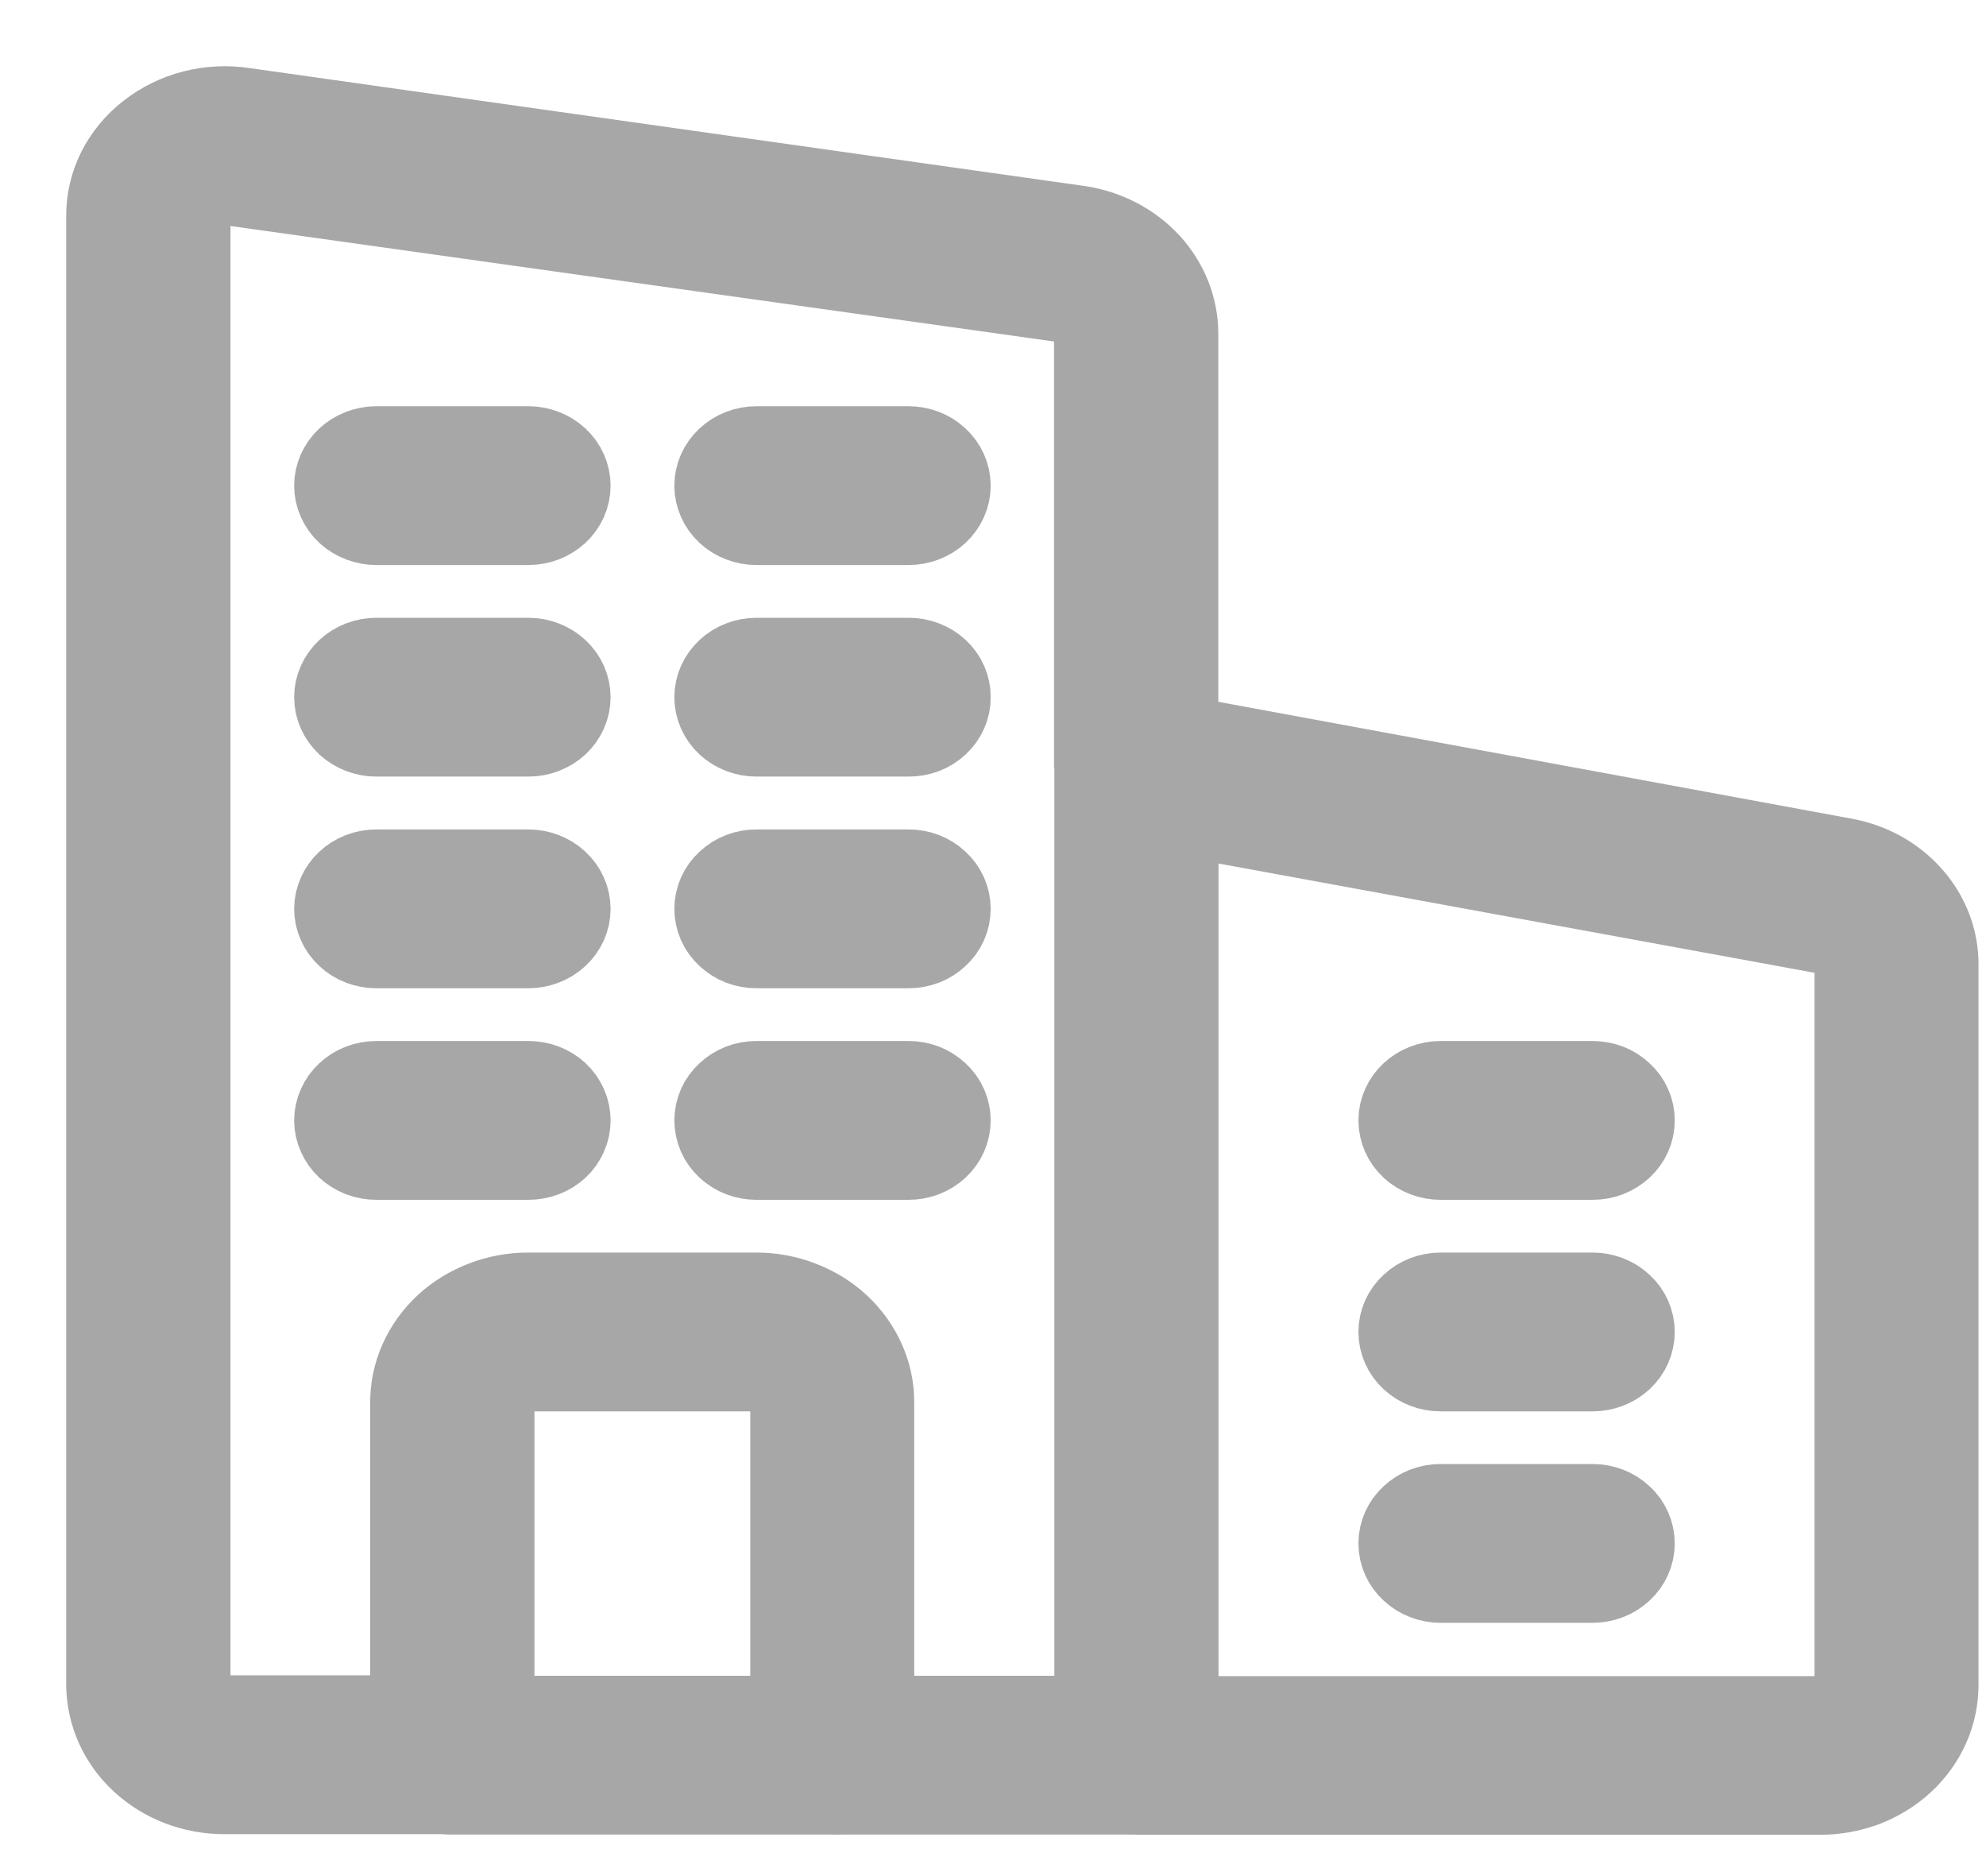
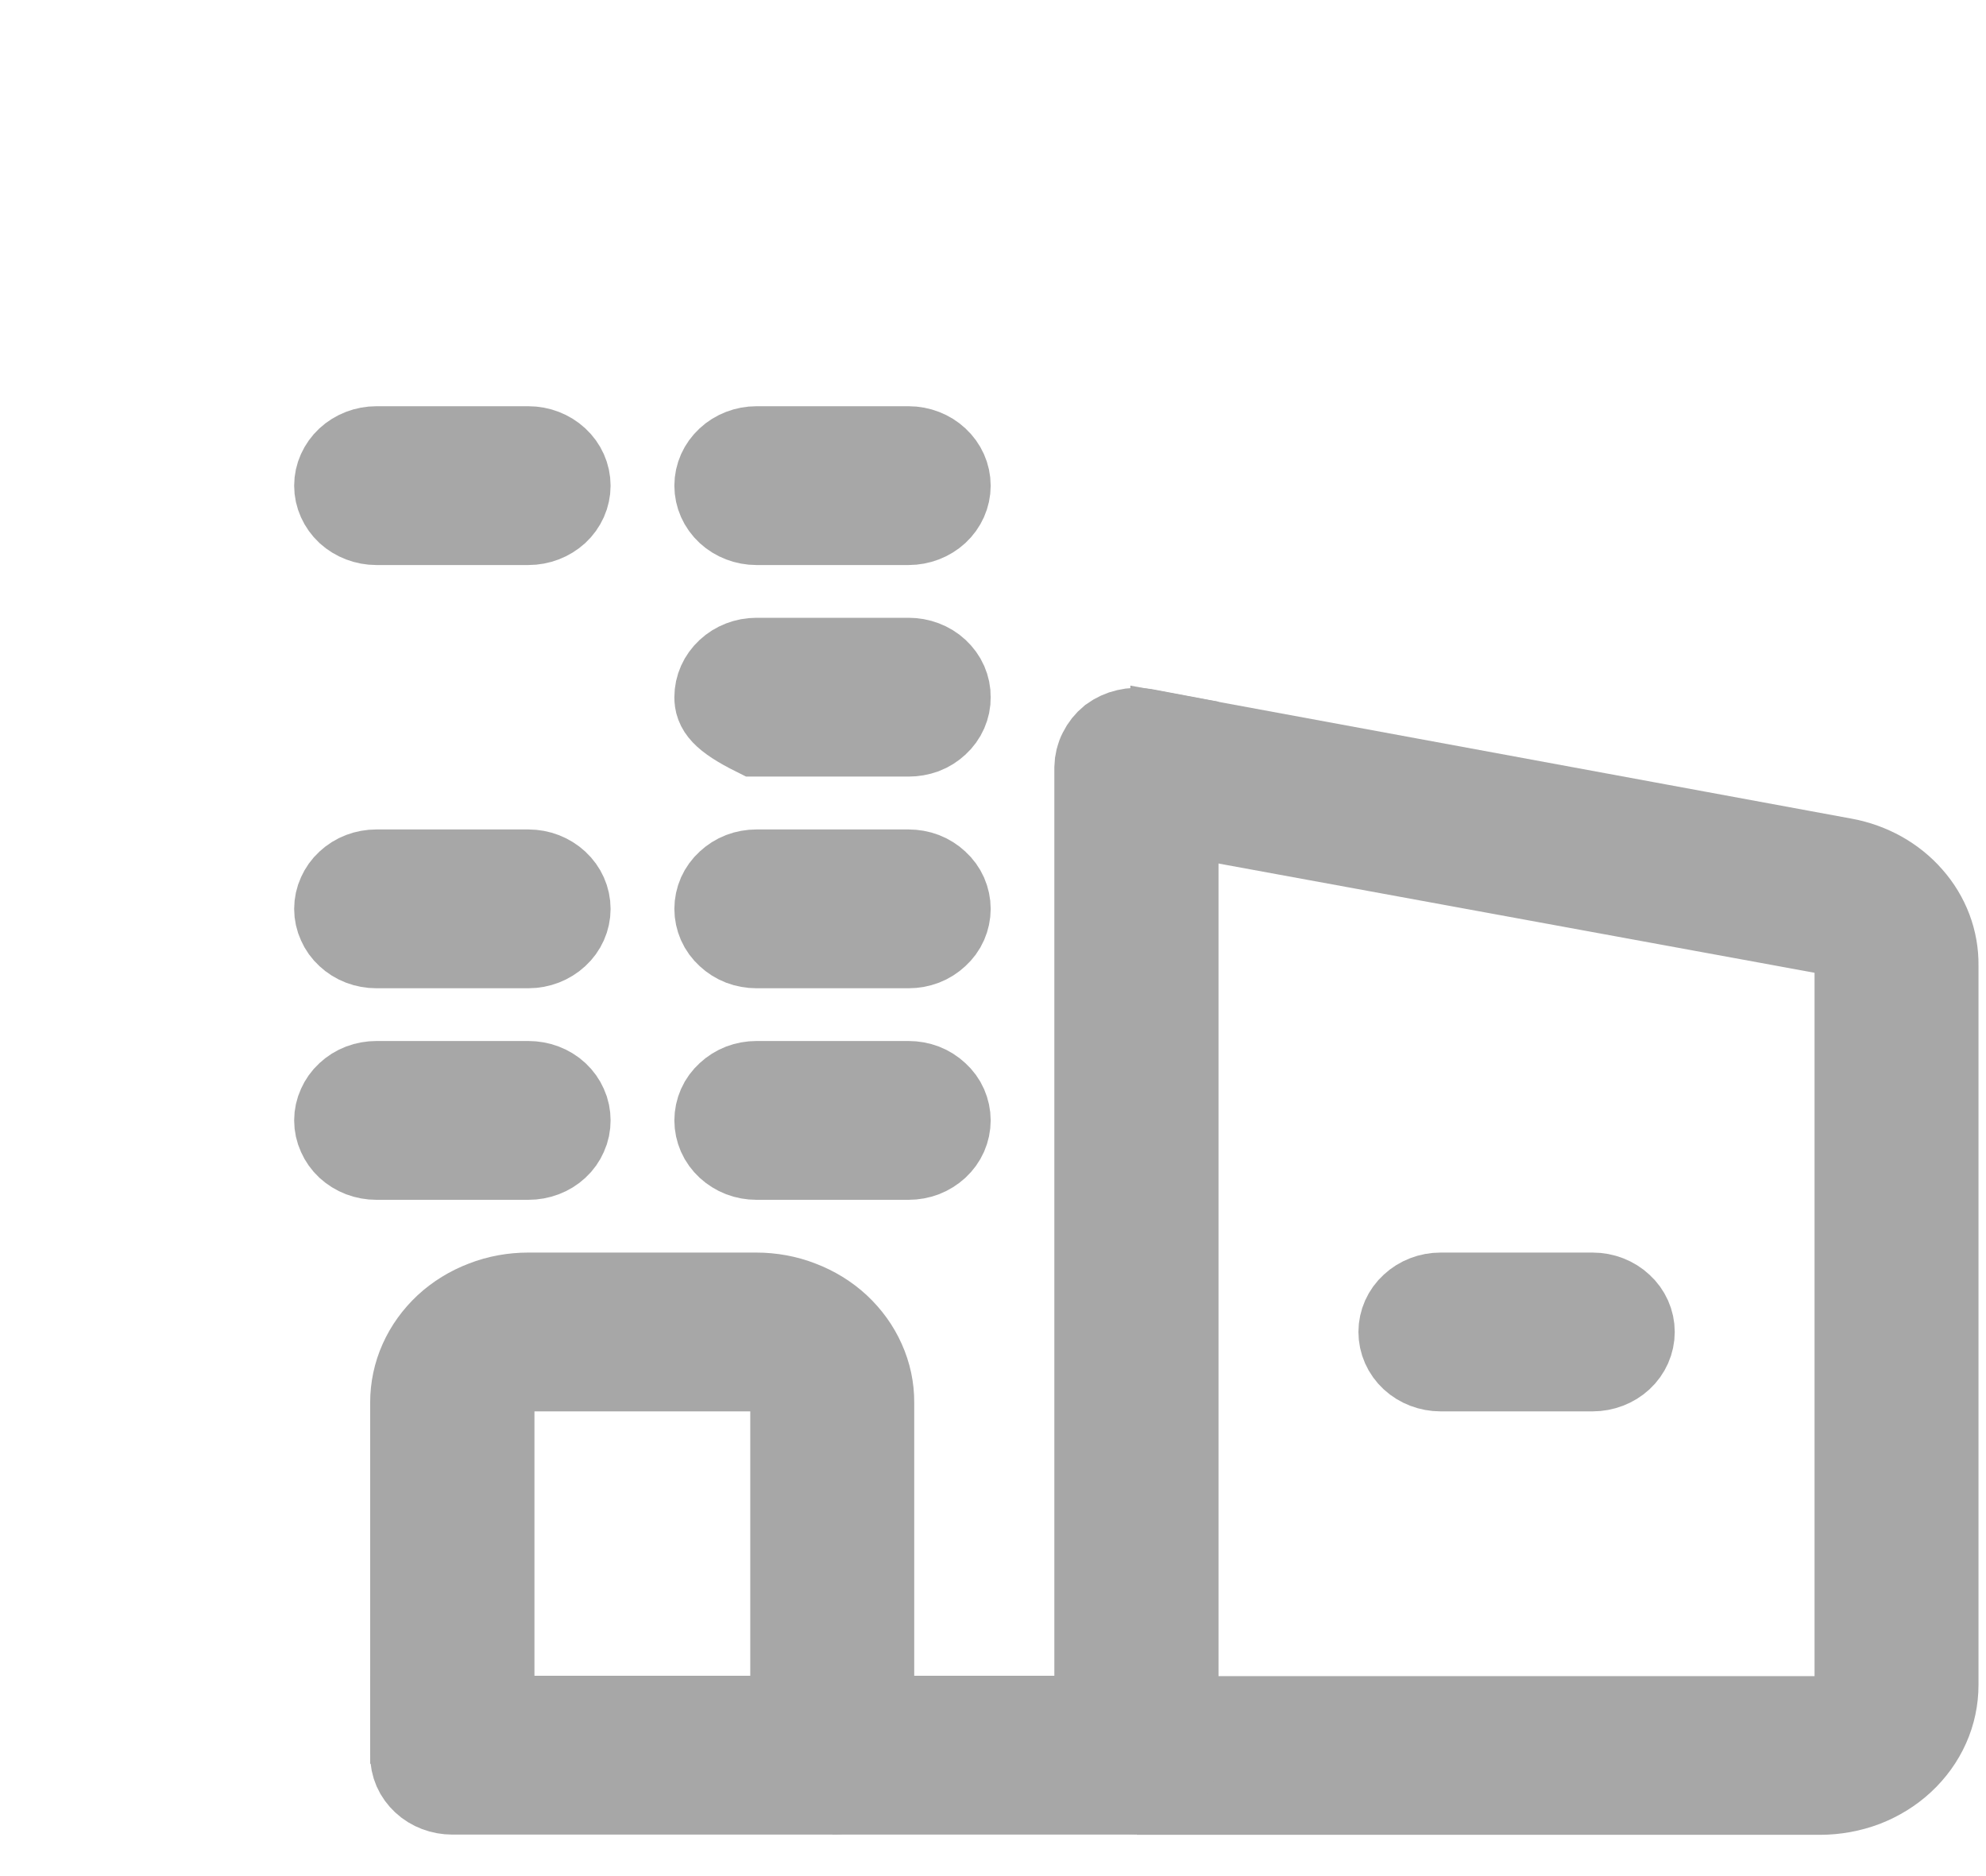
<svg xmlns="http://www.w3.org/2000/svg" width="18" height="17" viewBox="0 0 18 17" fill="none">
  <path d="M10.645 6.693L16.712 7.812C16.945 7.855 17.155 7.972 17.304 8.143C17.454 8.313 17.535 8.527 17.532 8.748V15.267C17.532 15.393 17.506 15.518 17.454 15.634C17.402 15.751 17.325 15.857 17.229 15.946C17.133 16.035 17.019 16.105 16.893 16.154C16.767 16.201 16.632 16.226 16.496 16.226H10.301C10.346 16.226 10.391 16.218 10.433 16.202C10.475 16.186 10.513 16.163 10.545 16.133C10.577 16.103 10.602 16.068 10.62 16.029C10.637 15.99 10.646 15.948 10.645 15.906V15.588H16.501C16.593 15.588 16.68 15.554 16.744 15.494C16.809 15.434 16.845 15.353 16.846 15.269V8.745C16.846 8.672 16.819 8.602 16.771 8.545C16.722 8.488 16.654 8.448 16.577 8.432L10.645 7.345V6.693Z" stroke="#A7A7A7" stroke-width="0.8" />
-   <path d="M14.435 9.833C14.48 9.833 14.525 9.841 14.567 9.857C14.608 9.873 14.646 9.897 14.678 9.927C14.71 9.956 14.736 9.991 14.753 10.03C14.771 10.069 14.779 10.111 14.779 10.152C14.779 10.194 14.771 10.236 14.753 10.275C14.736 10.314 14.71 10.349 14.678 10.379C14.646 10.408 14.608 10.432 14.567 10.448C14.525 10.464 14.48 10.472 14.435 10.472H13.056C12.965 10.472 12.877 10.438 12.813 10.379C12.748 10.319 12.712 10.237 12.712 10.152C12.712 10.068 12.748 9.987 12.813 9.927C12.877 9.867 12.965 9.833 13.056 9.833H14.435Z" stroke="#A7A7A7" stroke-width="0.8" />
  <path d="M14.435 11.75C14.526 11.75 14.614 11.784 14.678 11.844C14.743 11.903 14.779 11.985 14.779 12.069C14.779 12.154 14.743 12.236 14.678 12.296C14.614 12.355 14.526 12.389 14.435 12.389H13.056C12.965 12.389 12.877 12.355 12.813 12.296C12.748 12.236 12.712 12.154 12.712 12.069C12.712 11.985 12.748 11.903 12.813 11.844C12.877 11.784 12.965 11.75 13.056 11.75H14.435Z" stroke="#A7A7A7" stroke-width="0.8" />
-   <path d="M14.435 13.666C14.526 13.666 14.614 13.7 14.678 13.76C14.743 13.819 14.779 13.901 14.779 13.986C14.779 14.07 14.743 14.152 14.678 14.211C14.614 14.271 14.526 14.305 14.435 14.305H13.056C12.965 14.305 12.877 14.271 12.813 14.211C12.748 14.152 12.712 14.07 12.712 13.986C12.712 13.901 12.748 13.819 12.813 13.76C12.877 13.7 12.965 13.666 13.056 13.666H14.435Z" stroke="#A7A7A7" stroke-width="0.8" />
  <path d="M10.645 15.902C10.645 15.986 10.608 16.068 10.544 16.128C10.479 16.188 10.392 16.221 10.3 16.221C10.209 16.221 10.121 16.188 10.057 16.128C9.992 16.068 9.956 15.986 9.956 15.902V6.954C9.957 6.907 9.968 6.86 9.99 6.818C10.011 6.775 10.042 6.736 10.08 6.705C10.12 6.676 10.167 6.654 10.216 6.643C10.266 6.631 10.318 6.63 10.368 6.638L10.644 6.69V15.902H10.645Z" stroke="#A7A7A7" stroke-width="0.8" />
  <path d="M9.957 15.585V15.905C9.956 15.947 9.965 15.988 9.982 16.027C9.999 16.066 10.025 16.102 10.057 16.131C10.089 16.161 10.127 16.184 10.169 16.2C10.211 16.216 10.256 16.224 10.301 16.224H7.545C7.59 16.224 7.635 16.216 7.677 16.2C7.719 16.184 7.757 16.161 7.789 16.131C7.821 16.102 7.847 16.066 7.864 16.027C7.881 15.988 7.89 15.947 7.889 15.905V15.585H9.957Z" stroke="#A7A7A7" stroke-width="0.8" />
  <path d="M8.235 4.081C8.326 4.081 8.414 4.115 8.478 4.175C8.543 4.235 8.579 4.316 8.579 4.401C8.579 4.485 8.543 4.567 8.478 4.627C8.414 4.686 8.326 4.72 8.235 4.72H6.856C6.765 4.72 6.677 4.686 6.613 4.627C6.548 4.567 6.512 4.485 6.512 4.401C6.512 4.316 6.548 4.235 6.613 4.175C6.677 4.115 6.765 4.081 6.856 4.081H8.235Z" stroke="#A7A7A7" stroke-width="0.8" />
-   <path d="M8.579 6.318C8.58 6.36 8.571 6.401 8.554 6.44C8.537 6.479 8.511 6.515 8.479 6.544C8.447 6.574 8.409 6.598 8.367 6.614C8.325 6.629 8.28 6.637 8.235 6.637H6.856C6.765 6.637 6.677 6.603 6.613 6.544C6.548 6.484 6.512 6.402 6.512 6.318C6.512 6.233 6.548 6.152 6.613 6.092C6.677 6.032 6.765 5.998 6.856 5.998H8.235C8.28 5.998 8.325 6.006 8.367 6.022C8.409 6.038 8.447 6.061 8.479 6.091C8.511 6.121 8.537 6.156 8.554 6.195C8.571 6.234 8.58 6.276 8.579 6.318V6.318Z" stroke="#A7A7A7" stroke-width="0.8" />
+   <path d="M8.579 6.318C8.58 6.36 8.571 6.401 8.554 6.44C8.537 6.479 8.511 6.515 8.479 6.544C8.447 6.574 8.409 6.598 8.367 6.614C8.325 6.629 8.28 6.637 8.235 6.637H6.856C6.548 6.484 6.512 6.402 6.512 6.318C6.512 6.233 6.548 6.152 6.613 6.092C6.677 6.032 6.765 5.998 6.856 5.998H8.235C8.28 5.998 8.325 6.006 8.367 6.022C8.409 6.038 8.447 6.061 8.479 6.091C8.511 6.121 8.537 6.156 8.554 6.195C8.571 6.234 8.58 6.276 8.579 6.318V6.318Z" stroke="#A7A7A7" stroke-width="0.8" />
  <path d="M8.235 7.916C8.28 7.916 8.325 7.924 8.367 7.94C8.408 7.956 8.446 7.98 8.478 8.01C8.51 8.039 8.536 8.075 8.553 8.113C8.57 8.152 8.579 8.194 8.579 8.236C8.579 8.277 8.57 8.319 8.553 8.358C8.536 8.397 8.51 8.432 8.478 8.461C8.446 8.491 8.408 8.515 8.367 8.531C8.325 8.547 8.28 8.555 8.235 8.555H6.856C6.811 8.555 6.766 8.547 6.724 8.531C6.683 8.515 6.645 8.491 6.613 8.461C6.581 8.432 6.555 8.397 6.538 8.358C6.521 8.319 6.512 8.277 6.512 8.236C6.512 8.194 6.521 8.152 6.538 8.113C6.555 8.075 6.581 8.039 6.613 8.01C6.645 7.98 6.683 7.956 6.724 7.94C6.766 7.924 6.811 7.916 6.856 7.916H8.235Z" stroke="#A7A7A7" stroke-width="0.8" />
  <path d="M8.235 9.833C8.28 9.833 8.325 9.841 8.367 9.857C8.408 9.873 8.446 9.897 8.478 9.927C8.51 9.956 8.536 9.991 8.553 10.03C8.57 10.069 8.579 10.111 8.579 10.152C8.579 10.194 8.57 10.236 8.553 10.275C8.536 10.314 8.51 10.349 8.478 10.379C8.446 10.408 8.408 10.432 8.367 10.448C8.325 10.464 8.28 10.472 8.235 10.472H6.856C6.811 10.472 6.766 10.464 6.724 10.448C6.683 10.432 6.645 10.408 6.613 10.379C6.581 10.349 6.555 10.314 6.538 10.275C6.521 10.236 6.512 10.194 6.512 10.152C6.512 10.111 6.521 10.069 6.538 10.03C6.555 9.991 6.581 9.956 6.613 9.927C6.645 9.897 6.683 9.873 6.724 9.857C6.766 9.841 6.811 9.833 6.856 9.833H8.235Z" stroke="#A7A7A7" stroke-width="0.8" />
  <path d="M5.134 10.152C5.134 10.195 5.126 10.236 5.108 10.275C5.091 10.314 5.066 10.35 5.034 10.379C5.002 10.409 4.964 10.432 4.922 10.448C4.88 10.464 4.835 10.472 4.789 10.472H3.411C3.366 10.472 3.321 10.464 3.279 10.448C3.237 10.432 3.199 10.408 3.167 10.379C3.135 10.349 3.11 10.314 3.093 10.275C3.075 10.236 3.066 10.194 3.066 10.152C3.066 10.111 3.075 10.069 3.093 10.03C3.11 9.992 3.135 9.956 3.167 9.927C3.199 9.897 3.237 9.873 3.279 9.857C3.321 9.841 3.366 9.833 3.411 9.833H4.789C4.835 9.833 4.88 9.841 4.922 9.857C4.964 9.873 5.002 9.896 5.034 9.926C5.066 9.956 5.091 9.991 5.108 10.03C5.126 10.069 5.134 10.111 5.134 10.152V10.152Z" stroke="#A7A7A7" stroke-width="0.8" />
  <path d="M4.789 4.081C4.881 4.081 4.968 4.115 5.033 4.175C5.098 4.235 5.134 4.316 5.134 4.401C5.134 4.485 5.098 4.567 5.033 4.627C4.968 4.686 4.881 4.72 4.789 4.72H3.411C3.32 4.72 3.232 4.686 3.167 4.627C3.103 4.567 3.066 4.485 3.066 4.401C3.066 4.316 3.103 4.235 3.167 4.175C3.232 4.115 3.32 4.081 3.411 4.081H4.789Z" stroke="#A7A7A7" stroke-width="0.8" />
-   <path d="M4.789 5.998C4.881 5.998 4.968 6.032 5.033 6.092C5.098 6.152 5.134 6.233 5.134 6.318C5.134 6.402 5.098 6.484 5.033 6.544C4.968 6.603 4.881 6.637 4.789 6.637H3.411C3.32 6.637 3.232 6.603 3.167 6.544C3.103 6.484 3.066 6.402 3.066 6.318C3.066 6.233 3.103 6.152 3.167 6.092C3.232 6.032 3.32 5.998 3.411 5.998H4.789Z" stroke="#A7A7A7" stroke-width="0.8" />
  <path d="M4.789 7.916C4.881 7.916 4.968 7.95 5.033 8.01C5.098 8.07 5.134 8.151 5.134 8.236C5.134 8.32 5.098 8.402 5.033 8.461C4.968 8.521 4.881 8.555 4.789 8.555H3.411C3.366 8.555 3.321 8.547 3.279 8.531C3.237 8.515 3.199 8.491 3.167 8.461C3.135 8.432 3.11 8.397 3.093 8.358C3.075 8.319 3.066 8.277 3.066 8.236C3.066 8.194 3.075 8.152 3.093 8.113C3.11 8.075 3.135 8.039 3.167 8.01C3.199 7.98 3.237 7.956 3.279 7.94C3.321 7.924 3.366 7.916 3.411 7.916H4.789Z" stroke="#A7A7A7" stroke-width="0.8" />
  <path d="M7.2 12.709C7.2 12.624 7.163 12.543 7.099 12.483C7.034 12.424 6.947 12.39 6.856 12.389H4.789C4.743 12.389 4.698 12.397 4.656 12.413C4.614 12.429 4.576 12.453 4.544 12.482C4.512 12.512 4.487 12.547 4.47 12.586C4.453 12.625 4.444 12.667 4.444 12.709V15.582H3.755V12.709C3.755 12.583 3.781 12.458 3.833 12.342C3.885 12.225 3.961 12.12 4.057 12.03C4.153 11.941 4.267 11.871 4.393 11.823C4.518 11.774 4.653 11.75 4.789 11.75H6.853C6.988 11.75 7.123 11.774 7.248 11.823C7.374 11.871 7.488 11.941 7.584 12.03C7.68 12.12 7.756 12.225 7.808 12.342C7.86 12.458 7.887 12.583 7.886 12.709V15.582H7.2V12.709Z" stroke="#A7A7A7" stroke-width="0.8" />
  <path d="M4.444 15.585H7.889V15.904C7.889 15.946 7.88 15.988 7.863 16.027C7.846 16.066 7.821 16.101 7.789 16.131C7.757 16.161 7.718 16.184 7.676 16.2C7.635 16.216 7.59 16.224 7.544 16.224H4.099C4.054 16.224 4.009 16.216 3.967 16.2C3.925 16.184 3.887 16.161 3.855 16.131C3.823 16.101 3.797 16.066 3.78 16.027C3.763 15.988 3.755 15.946 3.755 15.904V15.585H4.444Z" stroke="#A7A7A7" stroke-width="0.8" />
-   <path d="M2.206 1.013L9.778 2.082C10.019 2.119 10.239 2.234 10.398 2.407C10.556 2.58 10.643 2.801 10.642 3.028V6.693L10.365 6.642C10.315 6.633 10.263 6.635 10.213 6.646C10.164 6.658 10.117 6.679 10.077 6.709C10.039 6.74 10.008 6.778 9.987 6.821C9.966 6.864 9.954 6.911 9.953 6.958V3.026C9.954 2.95 9.925 2.876 9.872 2.817C9.819 2.759 9.746 2.719 9.665 2.706L2.096 1.645C2.076 1.64 2.055 1.638 2.034 1.638C1.953 1.638 1.874 1.665 1.813 1.715C1.774 1.744 1.743 1.781 1.721 1.823C1.7 1.865 1.689 1.911 1.689 1.958V15.264C1.691 15.349 1.727 15.429 1.792 15.488C1.856 15.548 1.943 15.581 2.034 15.581H3.756V15.901C3.755 15.943 3.764 15.985 3.781 16.023C3.798 16.062 3.824 16.098 3.856 16.127C3.888 16.157 3.926 16.181 3.968 16.197C4.01 16.212 4.055 16.221 4.1 16.22H2.034C1.76 16.221 1.498 16.12 1.304 15.941C1.11 15.762 1.001 15.518 1 15.264V1.959C0.999 1.82 1.031 1.682 1.094 1.556C1.158 1.43 1.25 1.318 1.365 1.229C1.48 1.139 1.615 1.072 1.76 1.035C1.905 0.998 2.057 0.99 2.206 1.013V1.013Z" stroke="#A7A7A7" stroke-width="0.8" />
</svg>